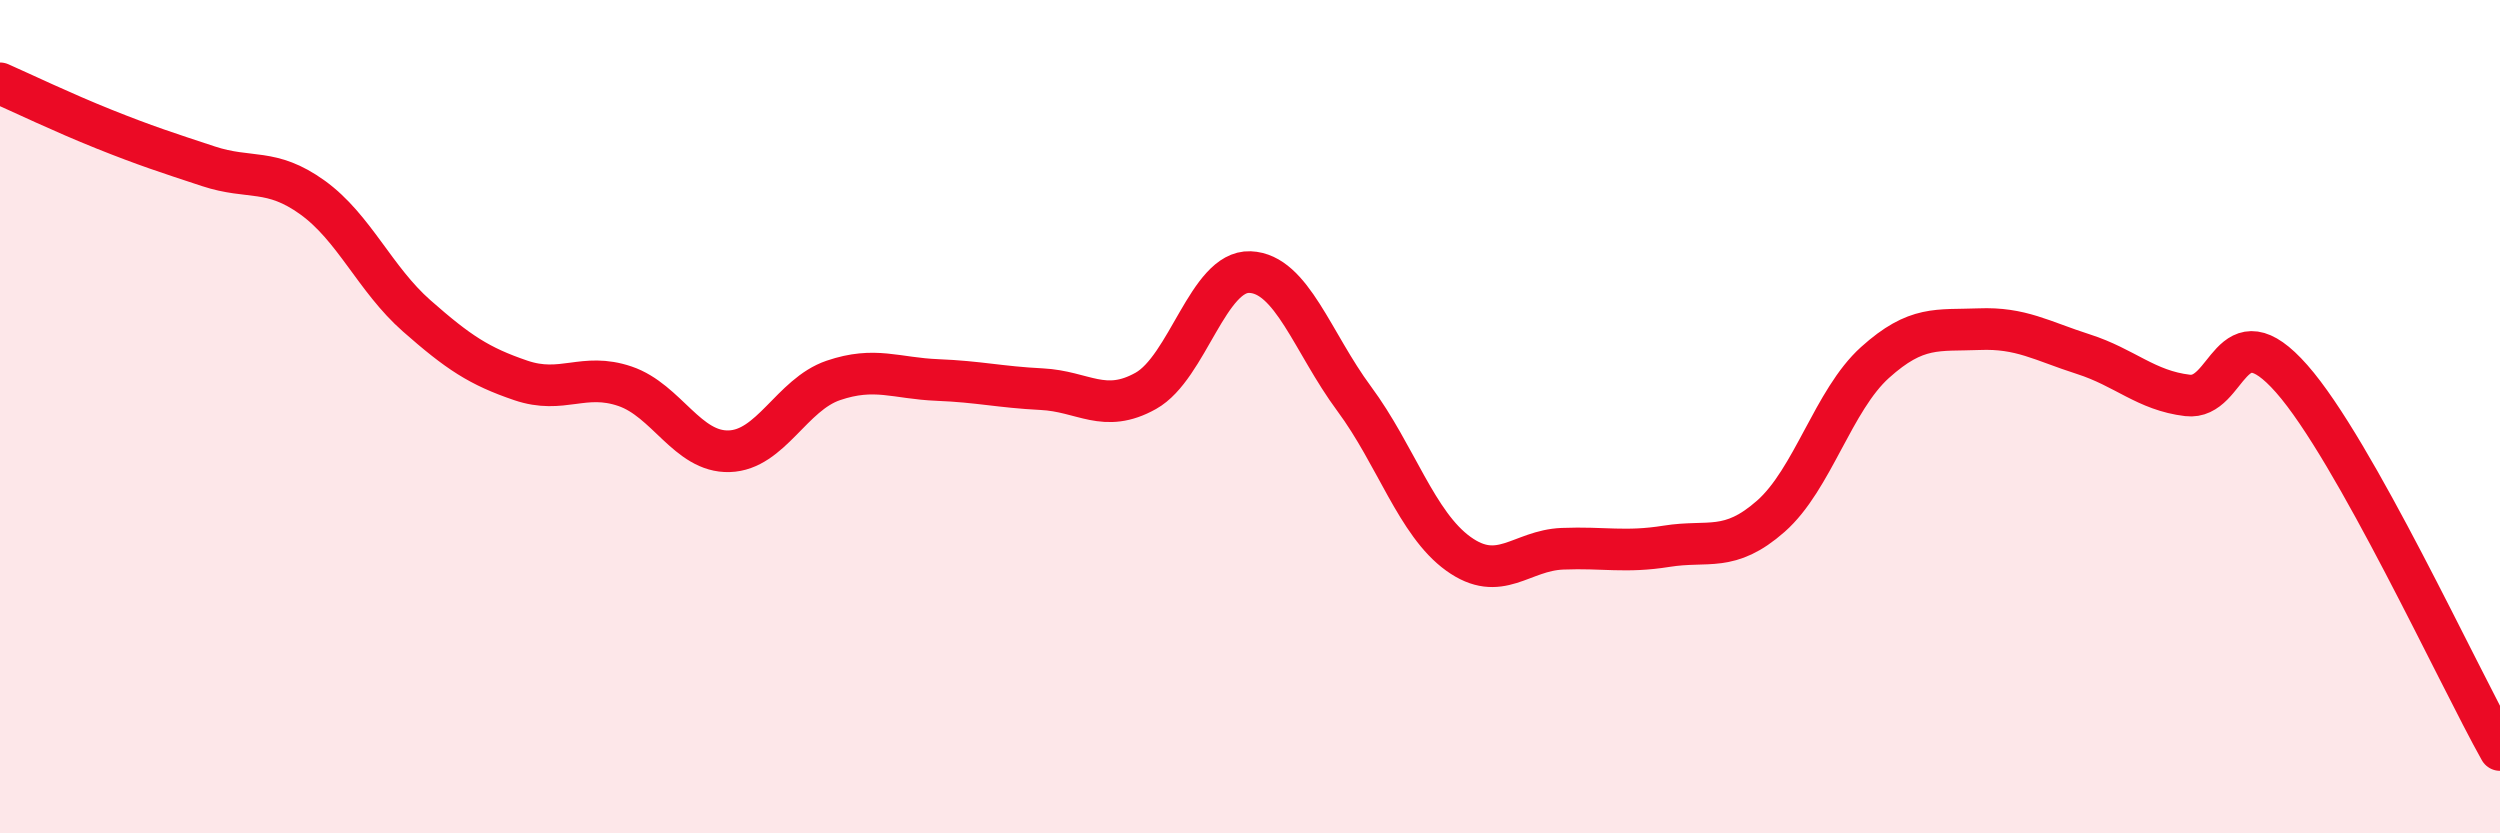
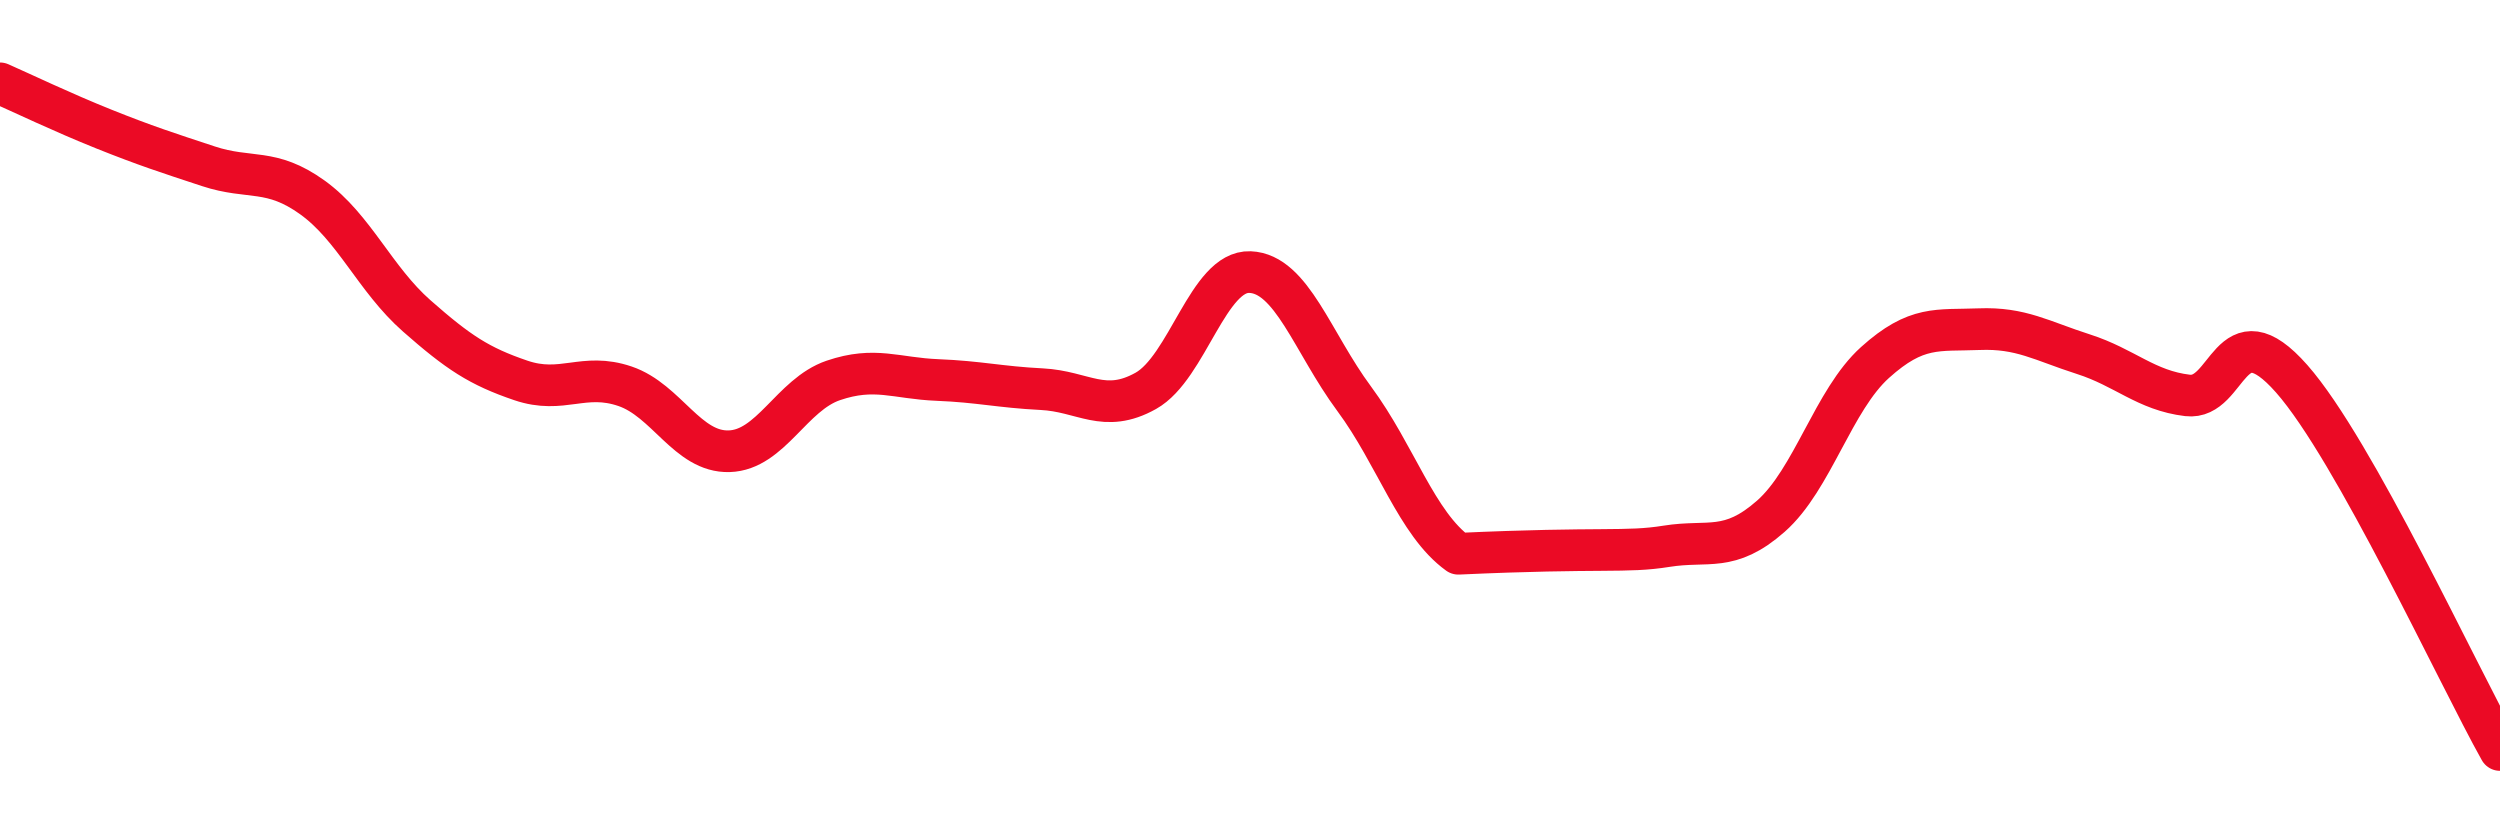
<svg xmlns="http://www.w3.org/2000/svg" width="60" height="20" viewBox="0 0 60 20">
-   <path d="M 0,2 C 0.5,2.22 1.5,2.7 2.5,3.1 C 3.5,3.5 4,3.66 5,3.99 C 6,4.32 6.5,4.02 7.5,4.74 C 8.5,5.46 9,6.7 10,7.58 C 11,8.46 11.5,8.79 12.5,9.13 C 13.5,9.47 14,8.93 15,9.27 C 16,9.61 16.5,10.86 17.5,10.83 C 18.5,10.8 19,9.47 20,9.13 C 21,8.79 21.5,9.08 22.5,9.12 C 23.5,9.16 24,9.29 25,9.34 C 26,9.39 26.5,9.94 27.5,9.38 C 28.5,8.82 29,6.49 30,6.53 C 31,6.57 31.5,8.22 32.5,9.57 C 33.5,10.92 34,12.57 35,13.29 C 36,14.01 36.5,13.21 37.5,13.17 C 38.5,13.13 39,13.27 40,13.11 C 41,12.95 41.5,13.27 42.5,12.39 C 43.5,11.51 44,9.6 45,8.7 C 46,7.8 46.5,7.94 47.5,7.9 C 48.5,7.86 49,8.18 50,8.5 C 51,8.82 51.5,9.37 52.5,9.49 C 53.5,9.61 53.5,7.39 55,9.09 C 56.5,10.79 59,16.22 60,18L60 20L0 20Z" fill="#EB0A25" opacity="0.1" stroke-linecap="round" stroke-linejoin="round" />
-   <path d="M 0,2 C 0.5,2.22 1.5,2.7 2.5,3.1 C 3.5,3.5 4,3.66 5,3.99 C 6,4.32 6.5,4.02 7.5,4.74 C 8.5,5.46 9,6.7 10,7.58 C 11,8.46 11.5,8.79 12.5,9.13 C 13.5,9.47 14,8.93 15,9.27 C 16,9.61 16.5,10.86 17.5,10.83 C 18.5,10.8 19,9.47 20,9.13 C 21,8.79 21.5,9.08 22.5,9.12 C 23.5,9.16 24,9.29 25,9.34 C 26,9.39 26.5,9.94 27.5,9.38 C 28.5,8.82 29,6.49 30,6.53 C 31,6.57 31.5,8.22 32.5,9.57 C 33.5,10.92 34,12.57 35,13.29 C 36,14.01 36.5,13.21 37.5,13.17 C 38.5,13.13 39,13.27 40,13.11 C 41,12.95 41.5,13.27 42.5,12.39 C 43.5,11.51 44,9.6 45,8.7 C 46,7.8 46.5,7.94 47.5,7.9 C 48.5,7.86 49,8.18 50,8.5 C 51,8.82 51.5,9.37 52.5,9.49 C 53.5,9.61 53.5,7.39 55,9.09 C 56.5,10.79 59,16.22 60,18" stroke="#EB0A25" stroke-width="1" fill="none" stroke-linecap="round" stroke-linejoin="round" />
+   <path d="M 0,2 C 0.5,2.22 1.5,2.7 2.5,3.1 C 3.5,3.5 4,3.66 5,3.99 C 6,4.32 6.5,4.02 7.5,4.74 C 8.5,5.46 9,6.7 10,7.58 C 11,8.46 11.5,8.79 12.5,9.13 C 13.5,9.47 14,8.93 15,9.27 C 16,9.61 16.5,10.86 17.5,10.83 C 18.5,10.8 19,9.47 20,9.13 C 21,8.79 21.5,9.08 22.5,9.12 C 23.5,9.16 24,9.29 25,9.34 C 26,9.39 26.5,9.94 27.5,9.38 C 28.5,8.82 29,6.49 30,6.53 C 31,6.57 31.5,8.22 32.5,9.57 C 33.5,10.92 34,12.57 35,13.29 C 38.5,13.13 39,13.27 40,13.11 C 41,12.95 41.5,13.27 42.5,12.39 C 43.5,11.51 44,9.6 45,8.7 C 46,7.8 46.5,7.94 47.5,7.9 C 48.5,7.86 49,8.18 50,8.5 C 51,8.82 51.5,9.37 52.5,9.49 C 53.5,9.61 53.5,7.39 55,9.09 C 56.5,10.79 59,16.22 60,18" stroke="#EB0A25" stroke-width="1" fill="none" stroke-linecap="round" stroke-linejoin="round" />
</svg>